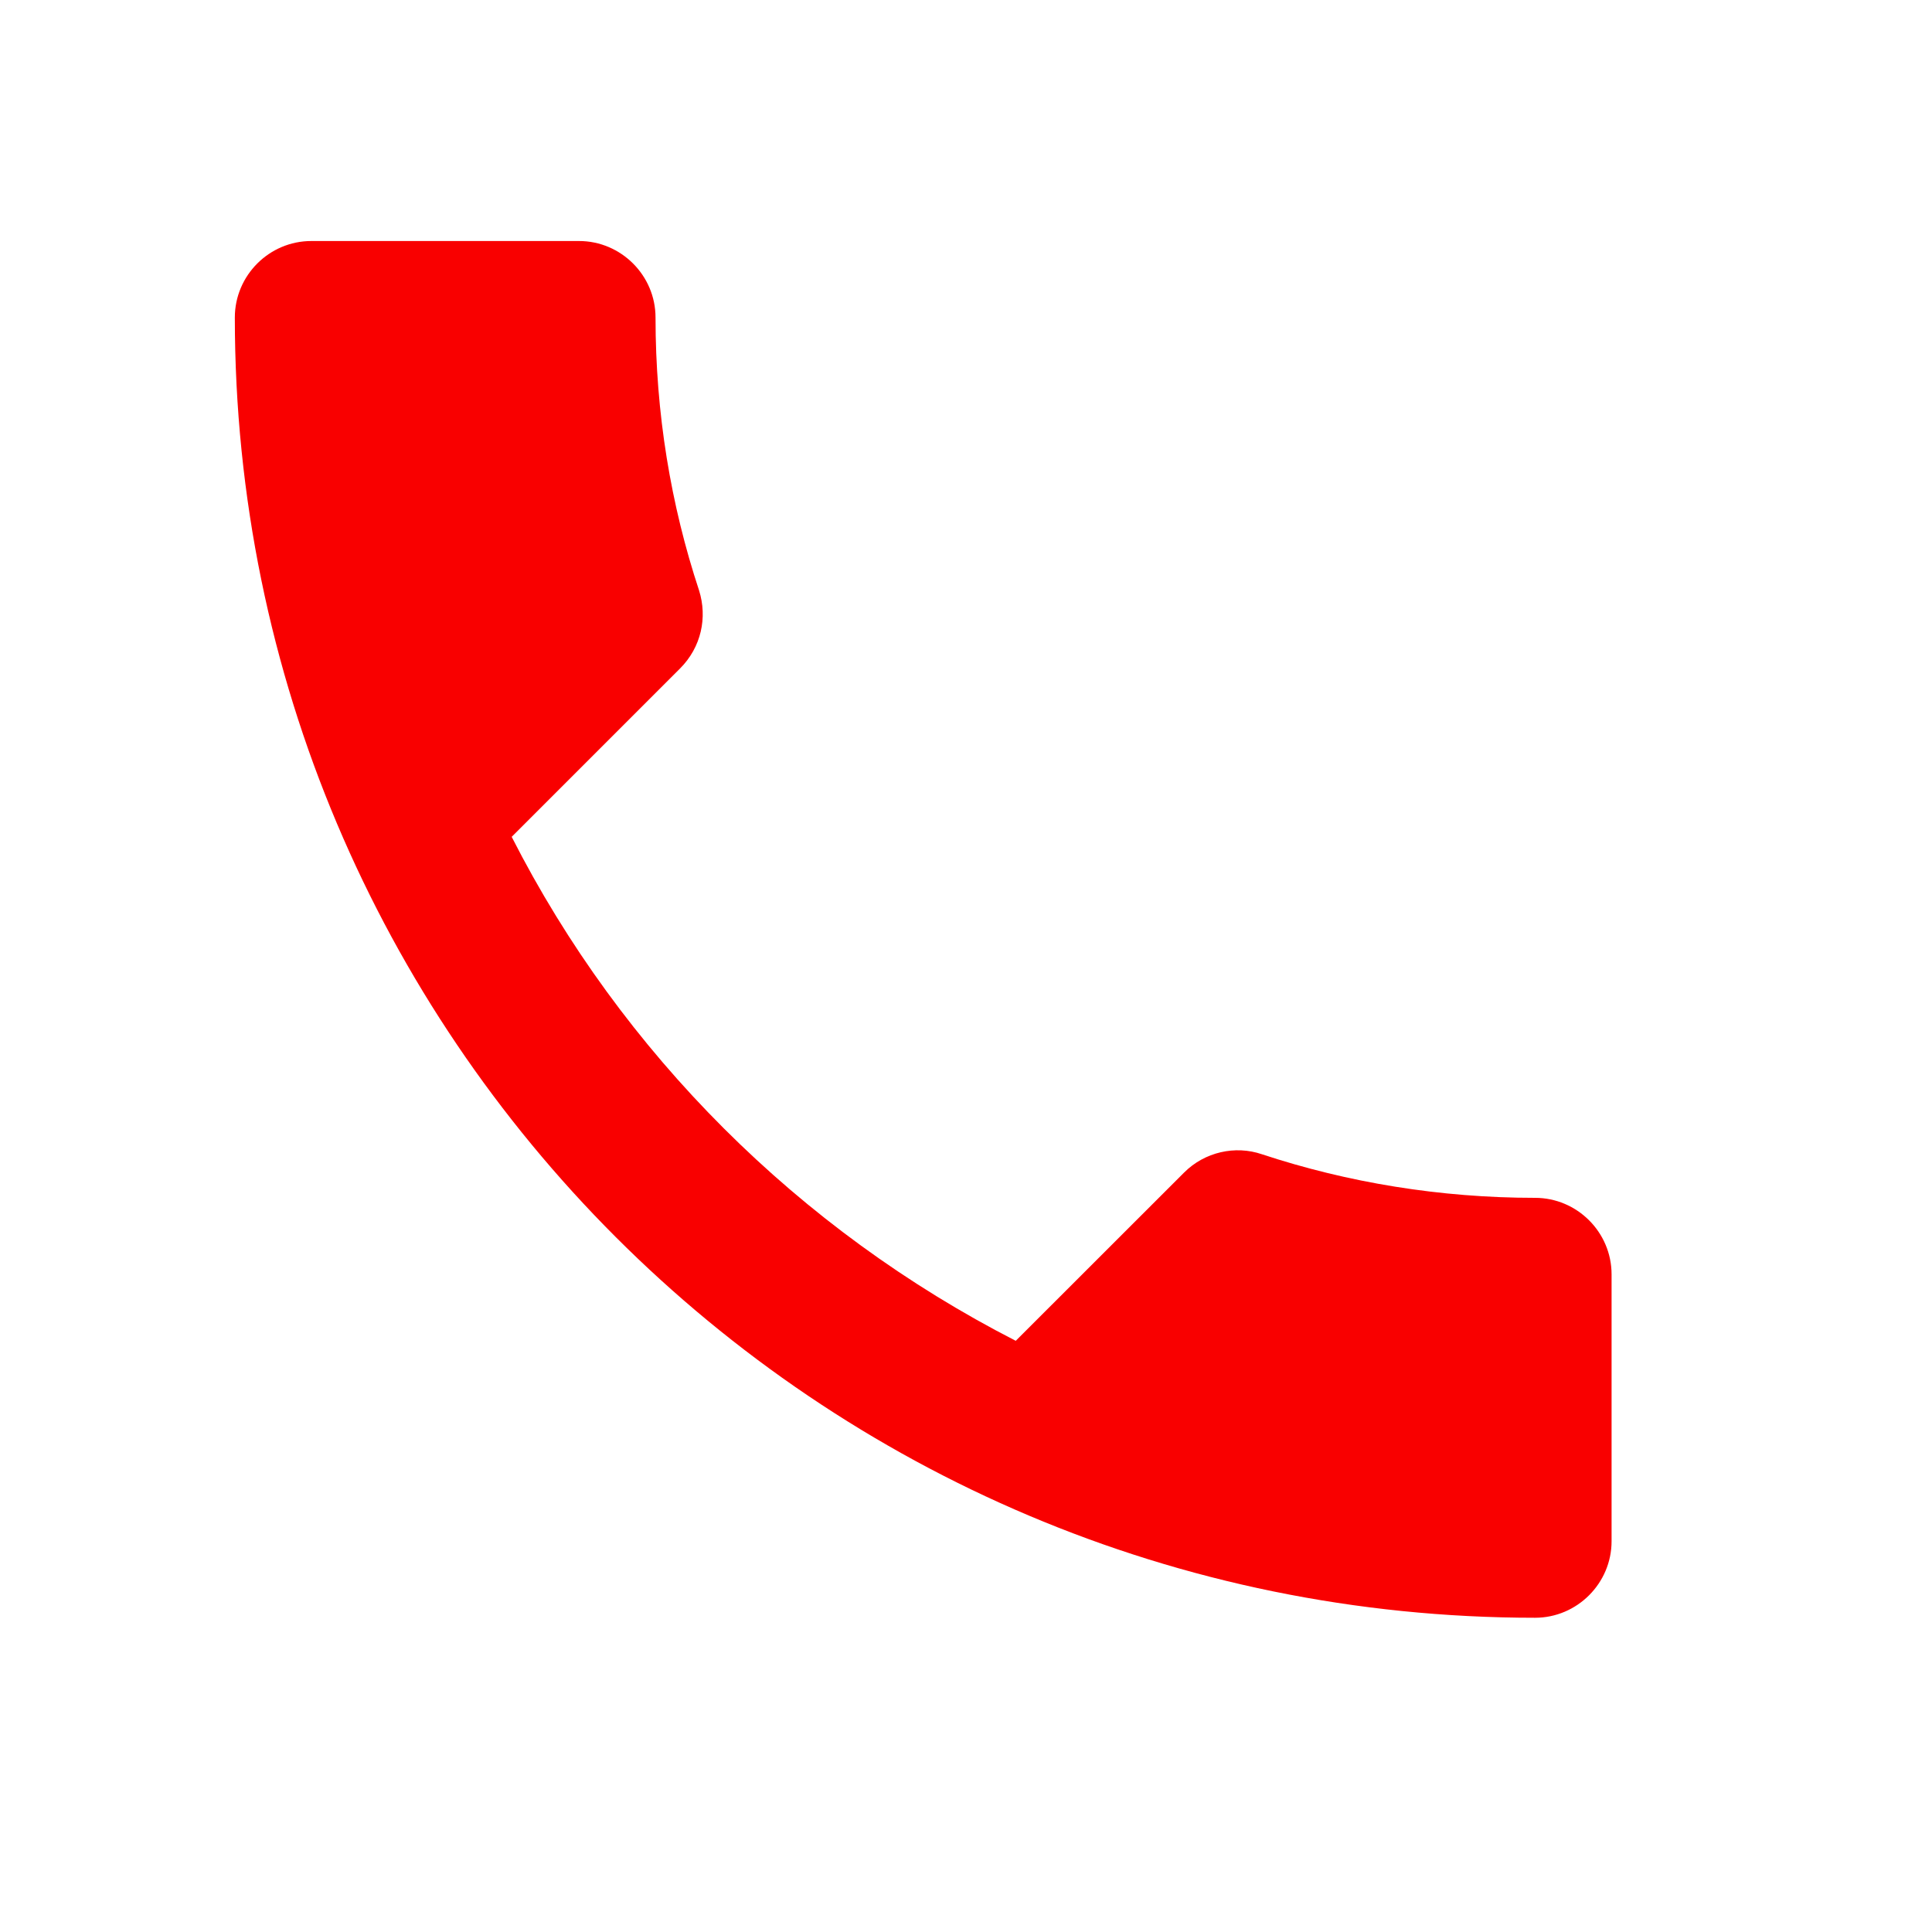
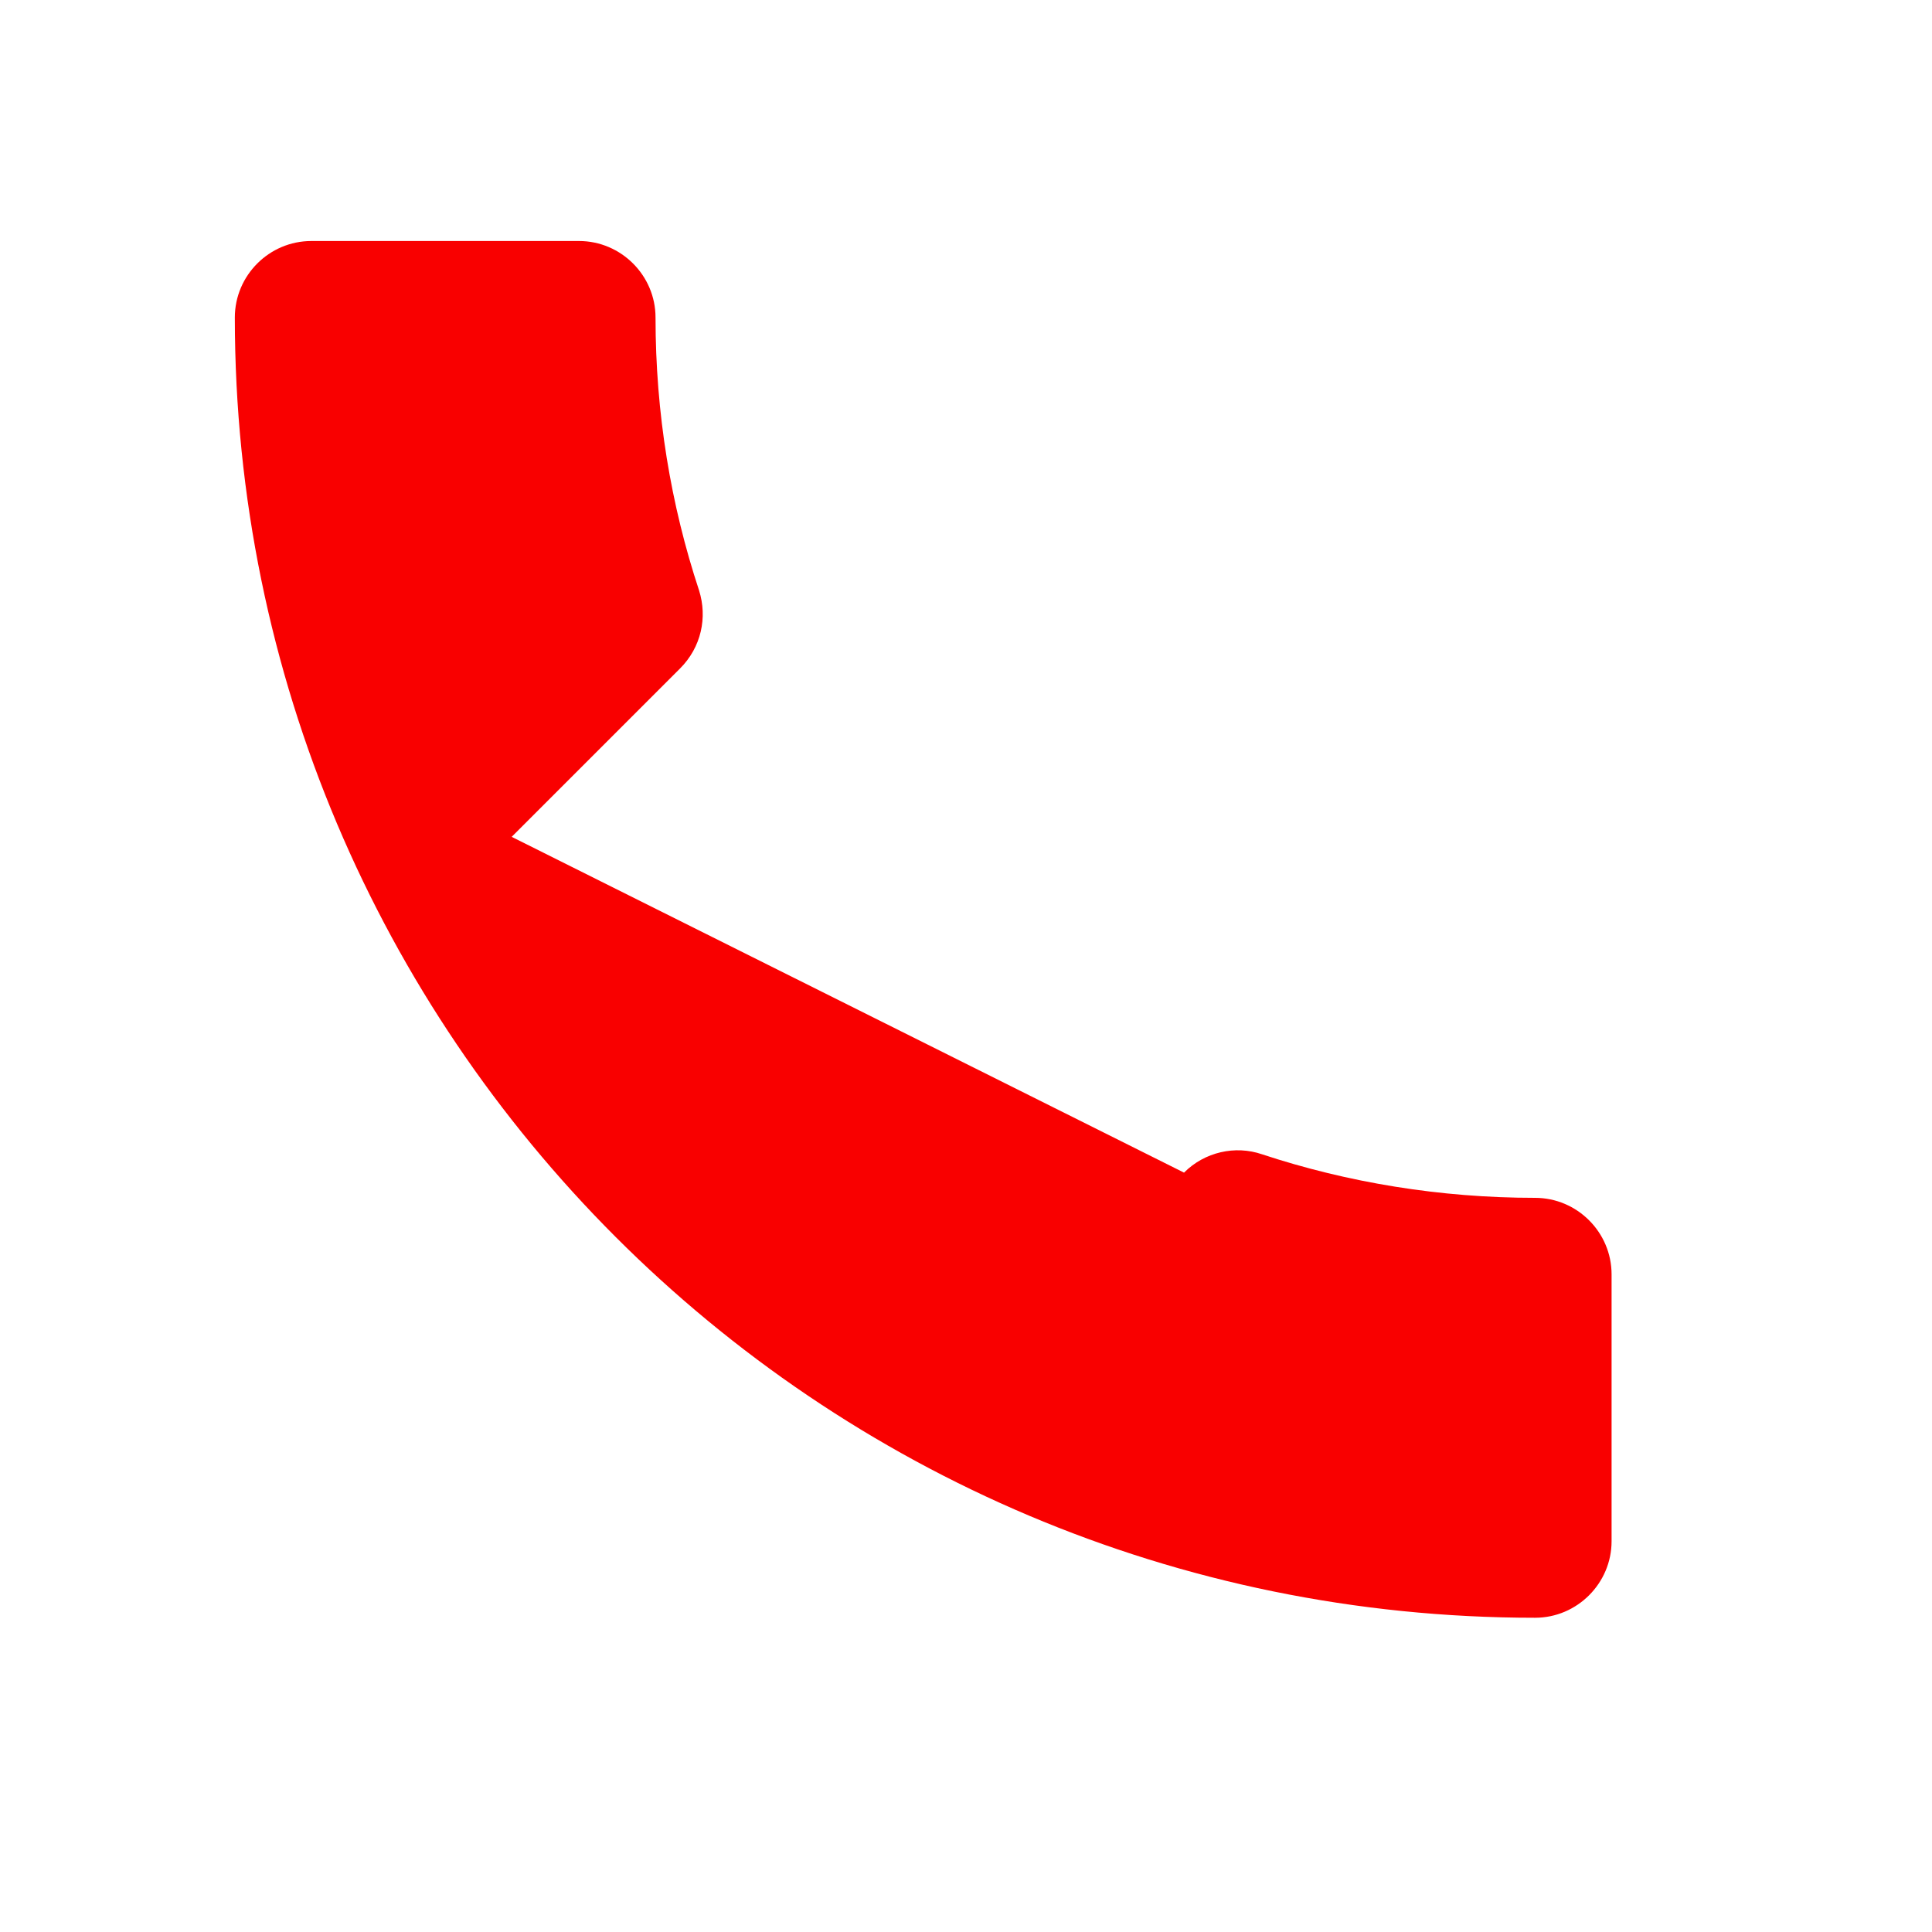
<svg xmlns="http://www.w3.org/2000/svg" width="20" height="20" viewBox="0 0 20 20" fill="none">
-   <path d="M5.297 8.663C6.437 10.903 8.274 12.732 10.515 13.88L12.257 12.139C12.47 11.925 12.787 11.854 13.064 11.949C13.951 12.242 14.909 12.4 15.891 12.4C16.326 12.4 16.683 12.756 16.683 13.192V15.955C16.683 16.39 16.326 16.747 15.891 16.747C8.456 16.747 2.431 10.721 2.431 3.287C2.431 2.851 2.787 2.495 3.223 2.495H5.994C6.429 2.495 6.786 2.851 6.786 3.287C6.786 4.277 6.944 5.227 7.237 6.113C7.324 6.391 7.261 6.699 7.039 6.921L5.297 8.663Z" fill="#F90000" />
+   <path d="M5.297 8.663L12.257 12.139C12.47 11.925 12.787 11.854 13.064 11.949C13.951 12.242 14.909 12.4 15.891 12.4C16.326 12.4 16.683 12.756 16.683 13.192V15.955C16.683 16.39 16.326 16.747 15.891 16.747C8.456 16.747 2.431 10.721 2.431 3.287C2.431 2.851 2.787 2.495 3.223 2.495H5.994C6.429 2.495 6.786 2.851 6.786 3.287C6.786 4.277 6.944 5.227 7.237 6.113C7.324 6.391 7.261 6.699 7.039 6.921L5.297 8.663Z" fill="#F90000" />
</svg>